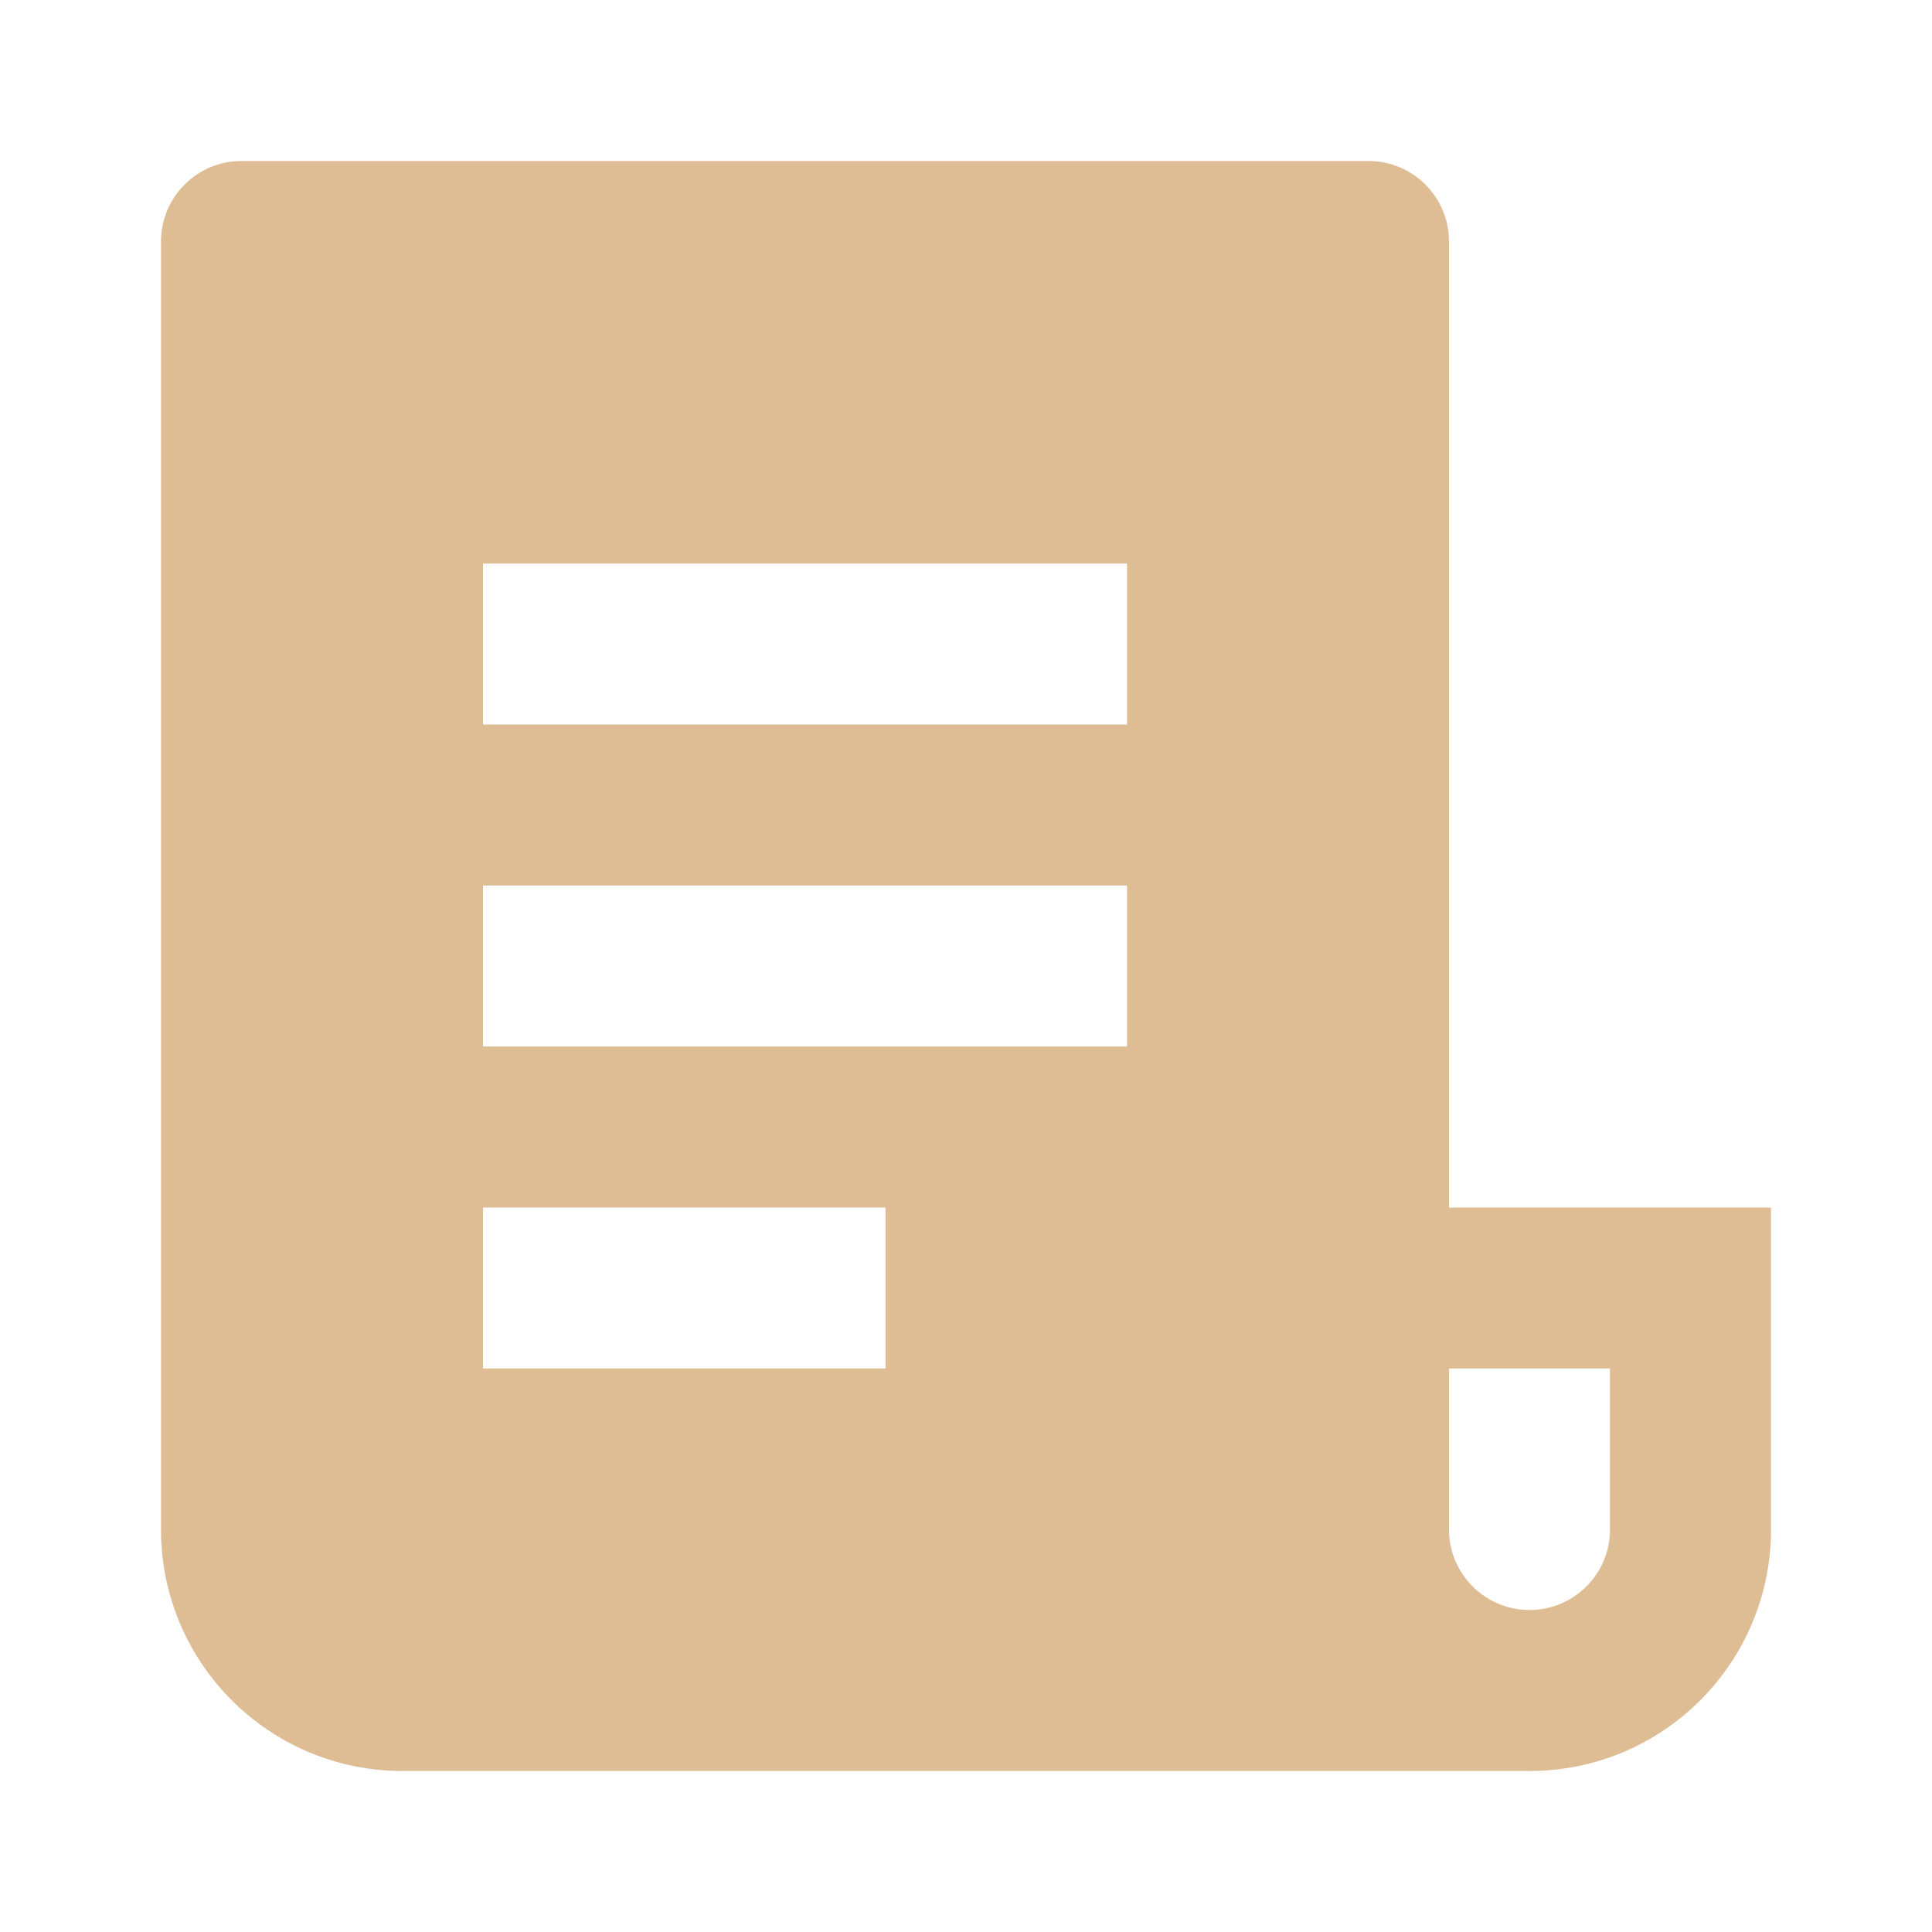
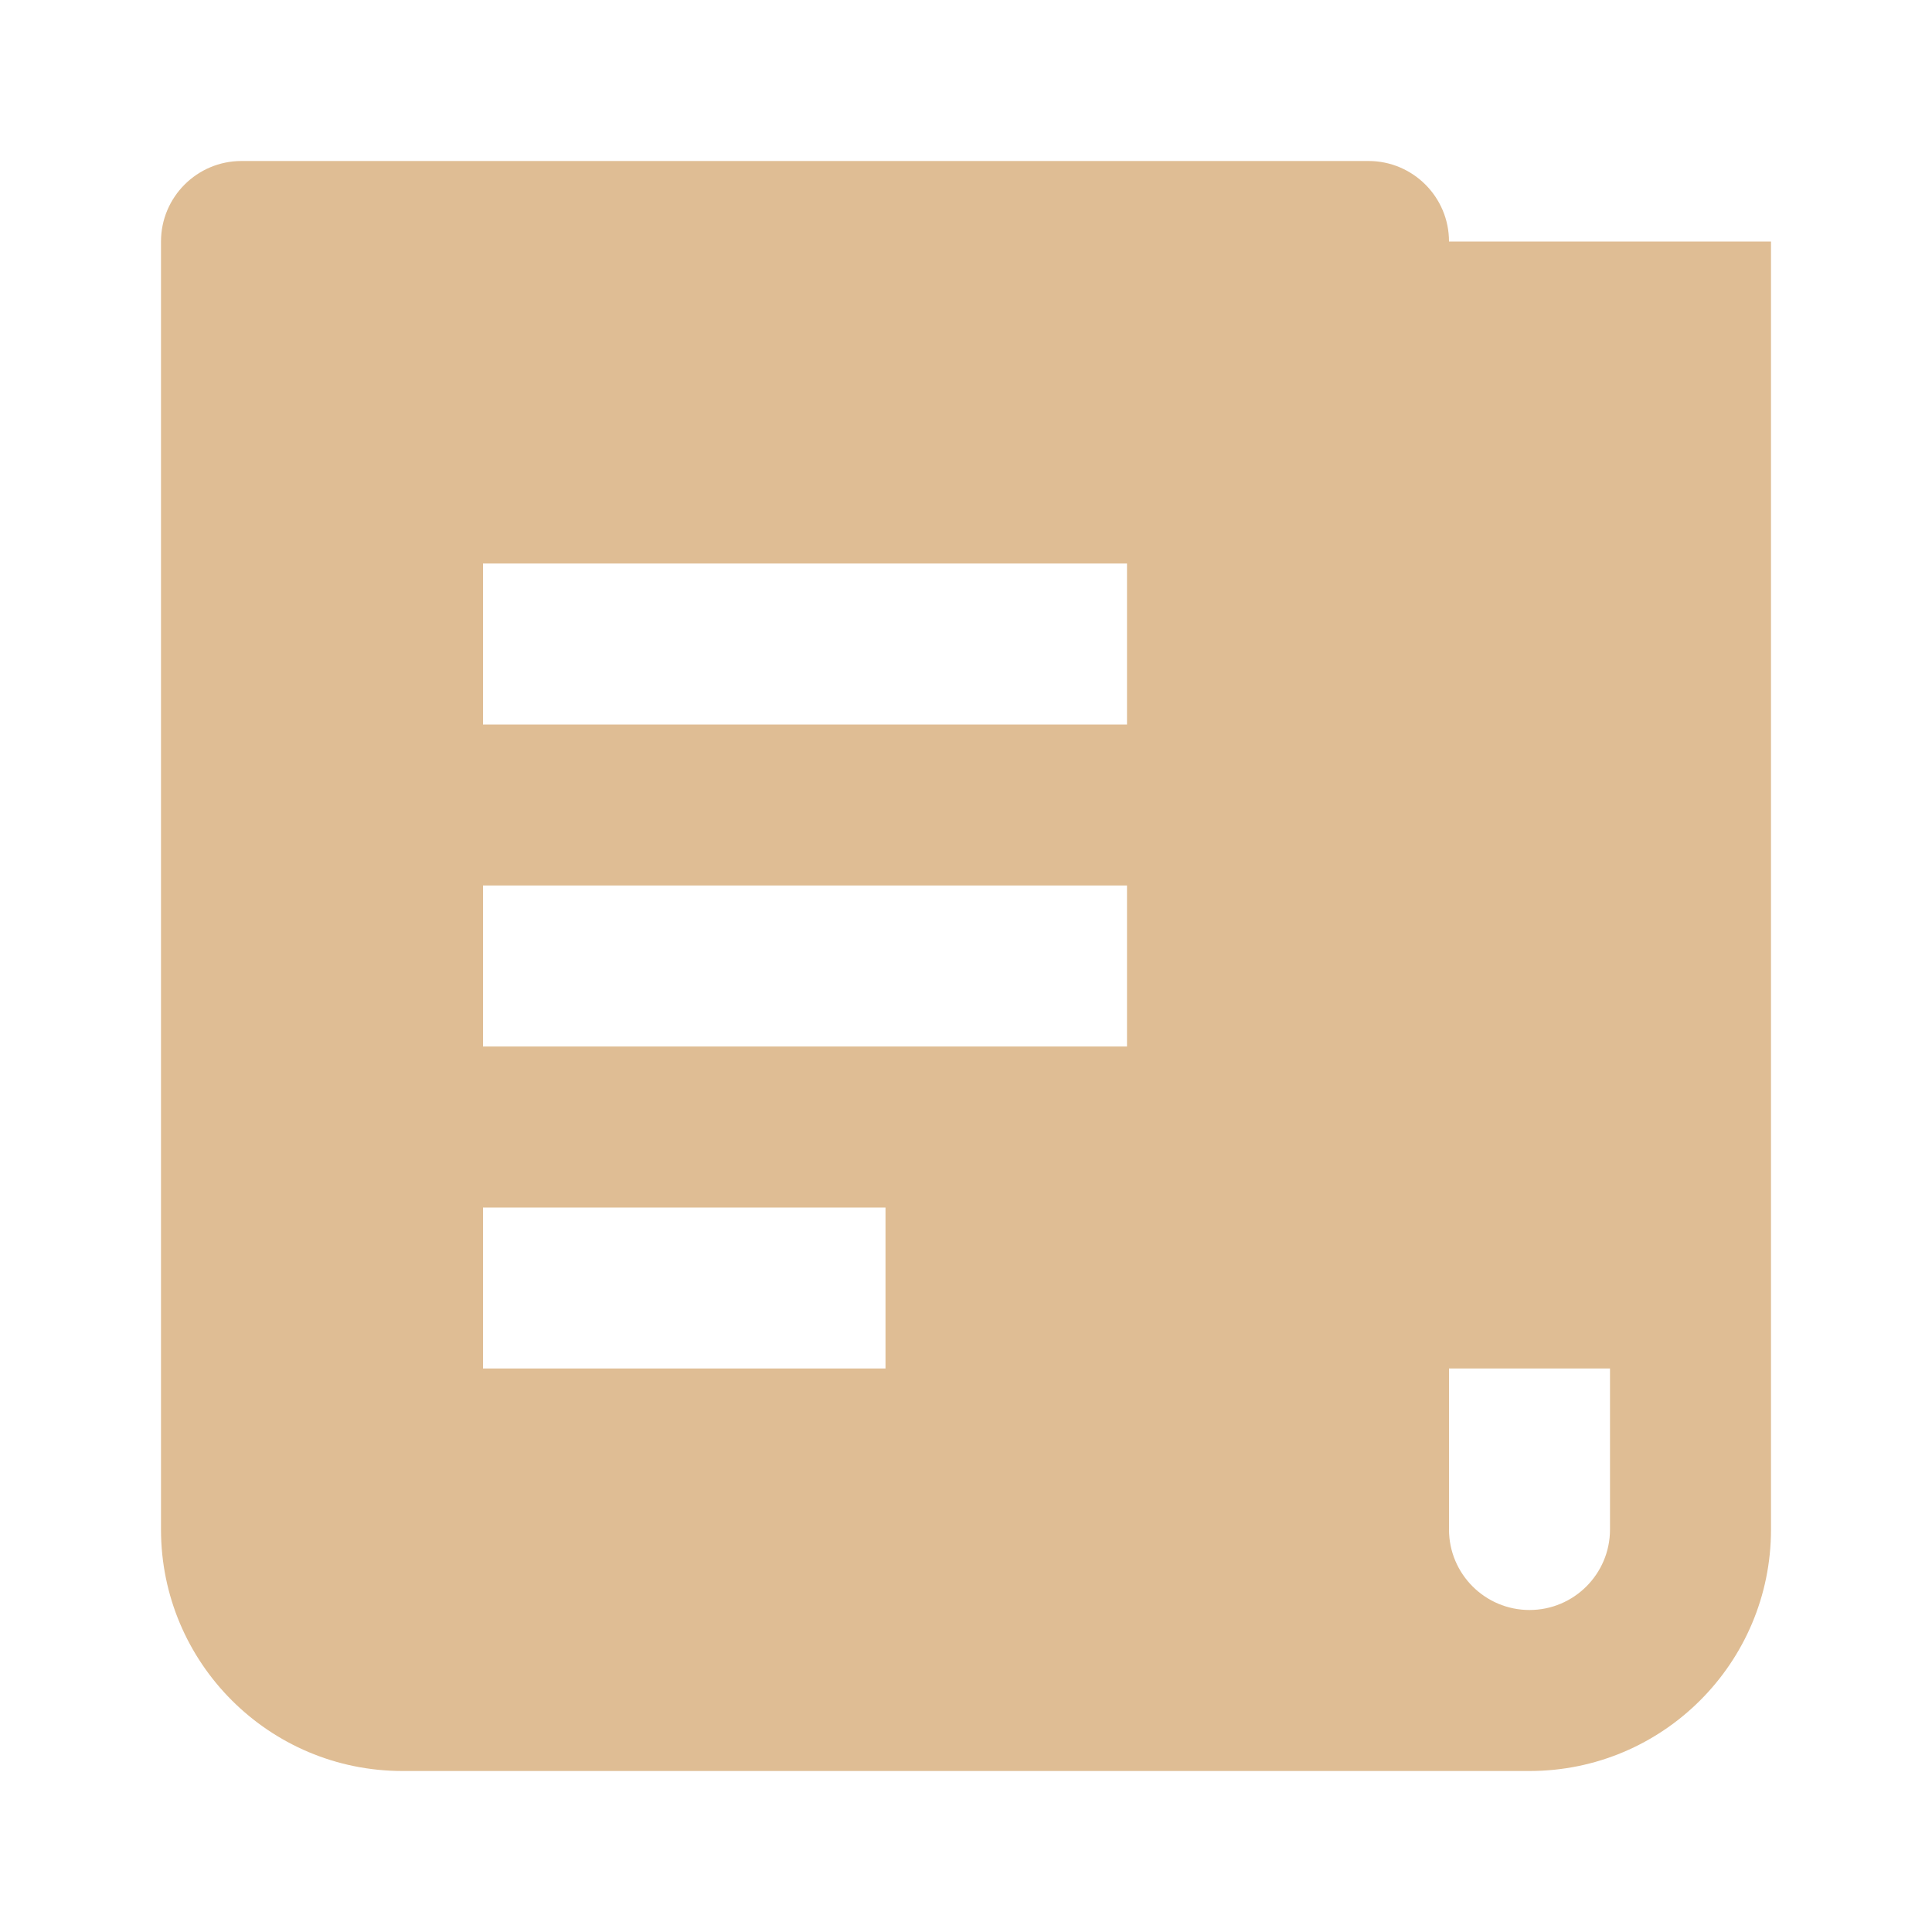
<svg xmlns="http://www.w3.org/2000/svg" width="24" height="24" viewBox="0 0 24 24" fill="none">
-   <path d="M19 22H5C3.343 22 2 20.657 2 19V3C2 2.448 2.448 2 3 2H17C17.552 2 18 2.448 18 3V15H22V19C22 20.657 20.657 22 19 22ZM18 17V19C18 19.552 18.448 20 19 20C19.552 20 20 19.552 20 19V17H18ZM6 7V9H14V7H6ZM6 11V13H14V11H6ZM6 15V17H11V15H6Z" fill="#DFBD94" />
+   <path d="M19 22H5C3.343 22 2 20.657 2 19V3C2 2.448 2.448 2 3 2H17C17.552 2 18 2.448 18 3H22V19C22 20.657 20.657 22 19 22ZM18 17V19C18 19.552 18.448 20 19 20C19.552 20 20 19.552 20 19V17H18ZM6 7V9H14V7H6ZM6 11V13H14V11H6ZM6 15V17H11V15H6Z" fill="#DFBD94" />
</svg>